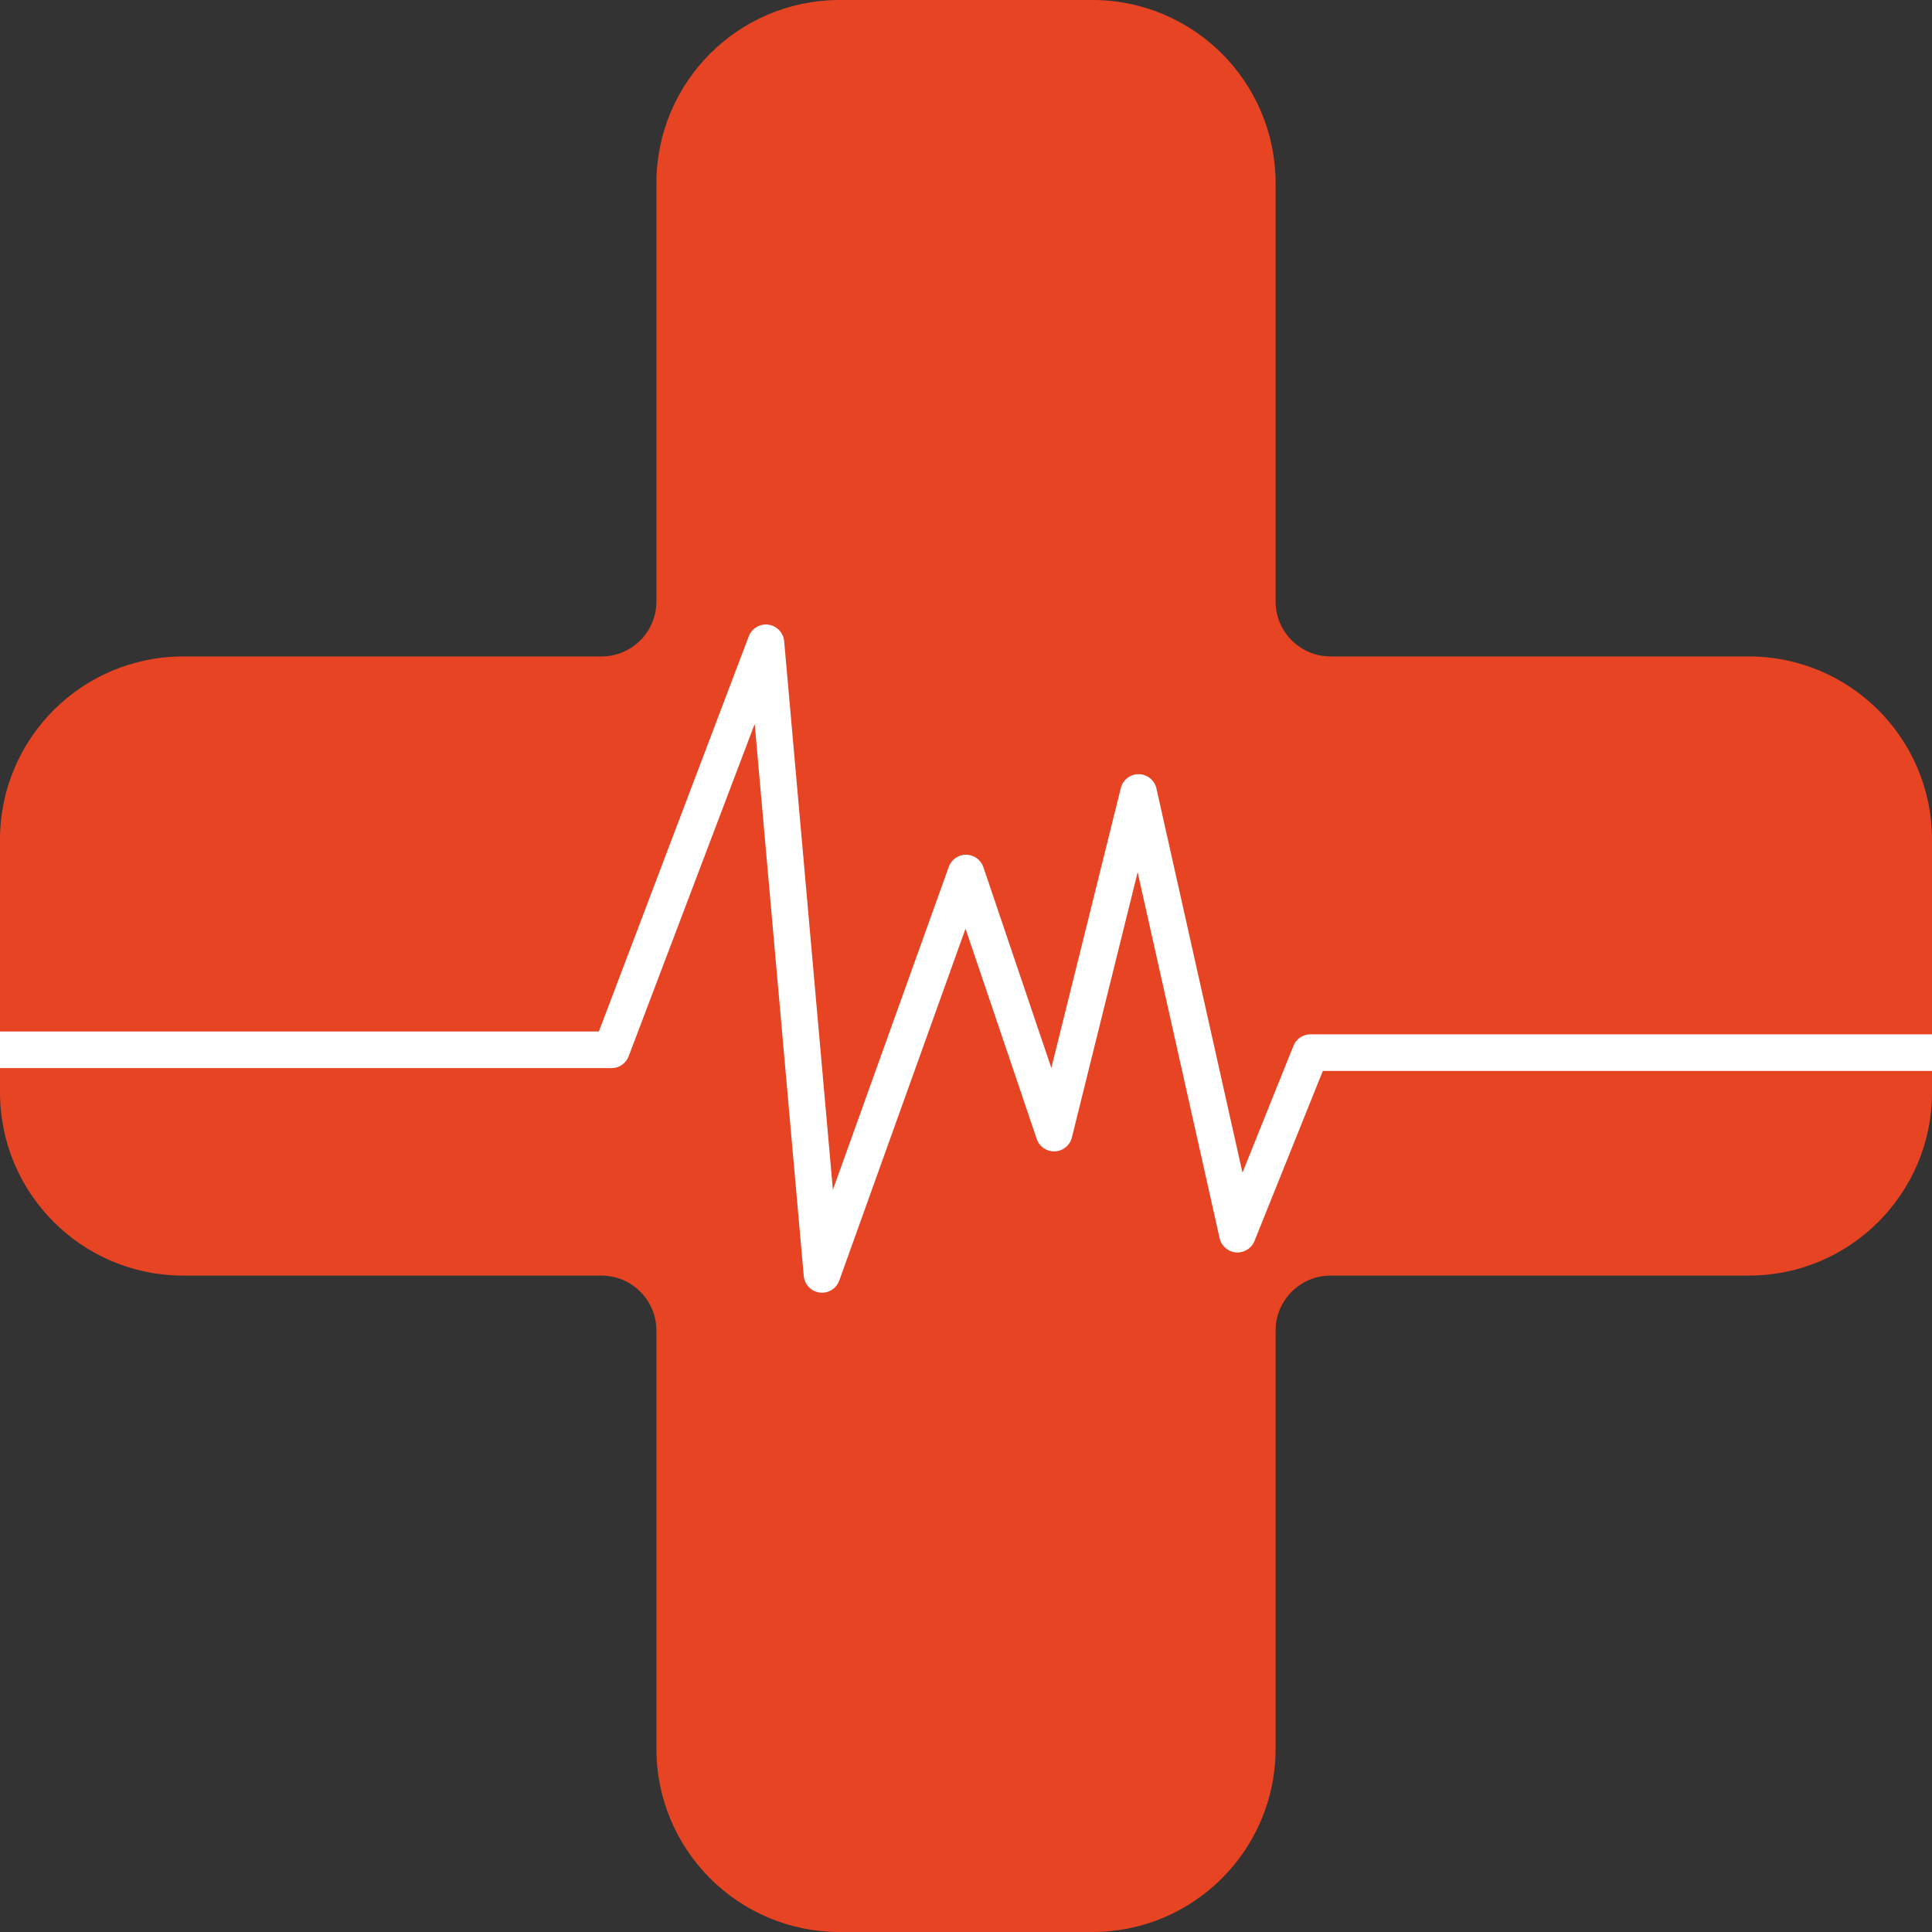
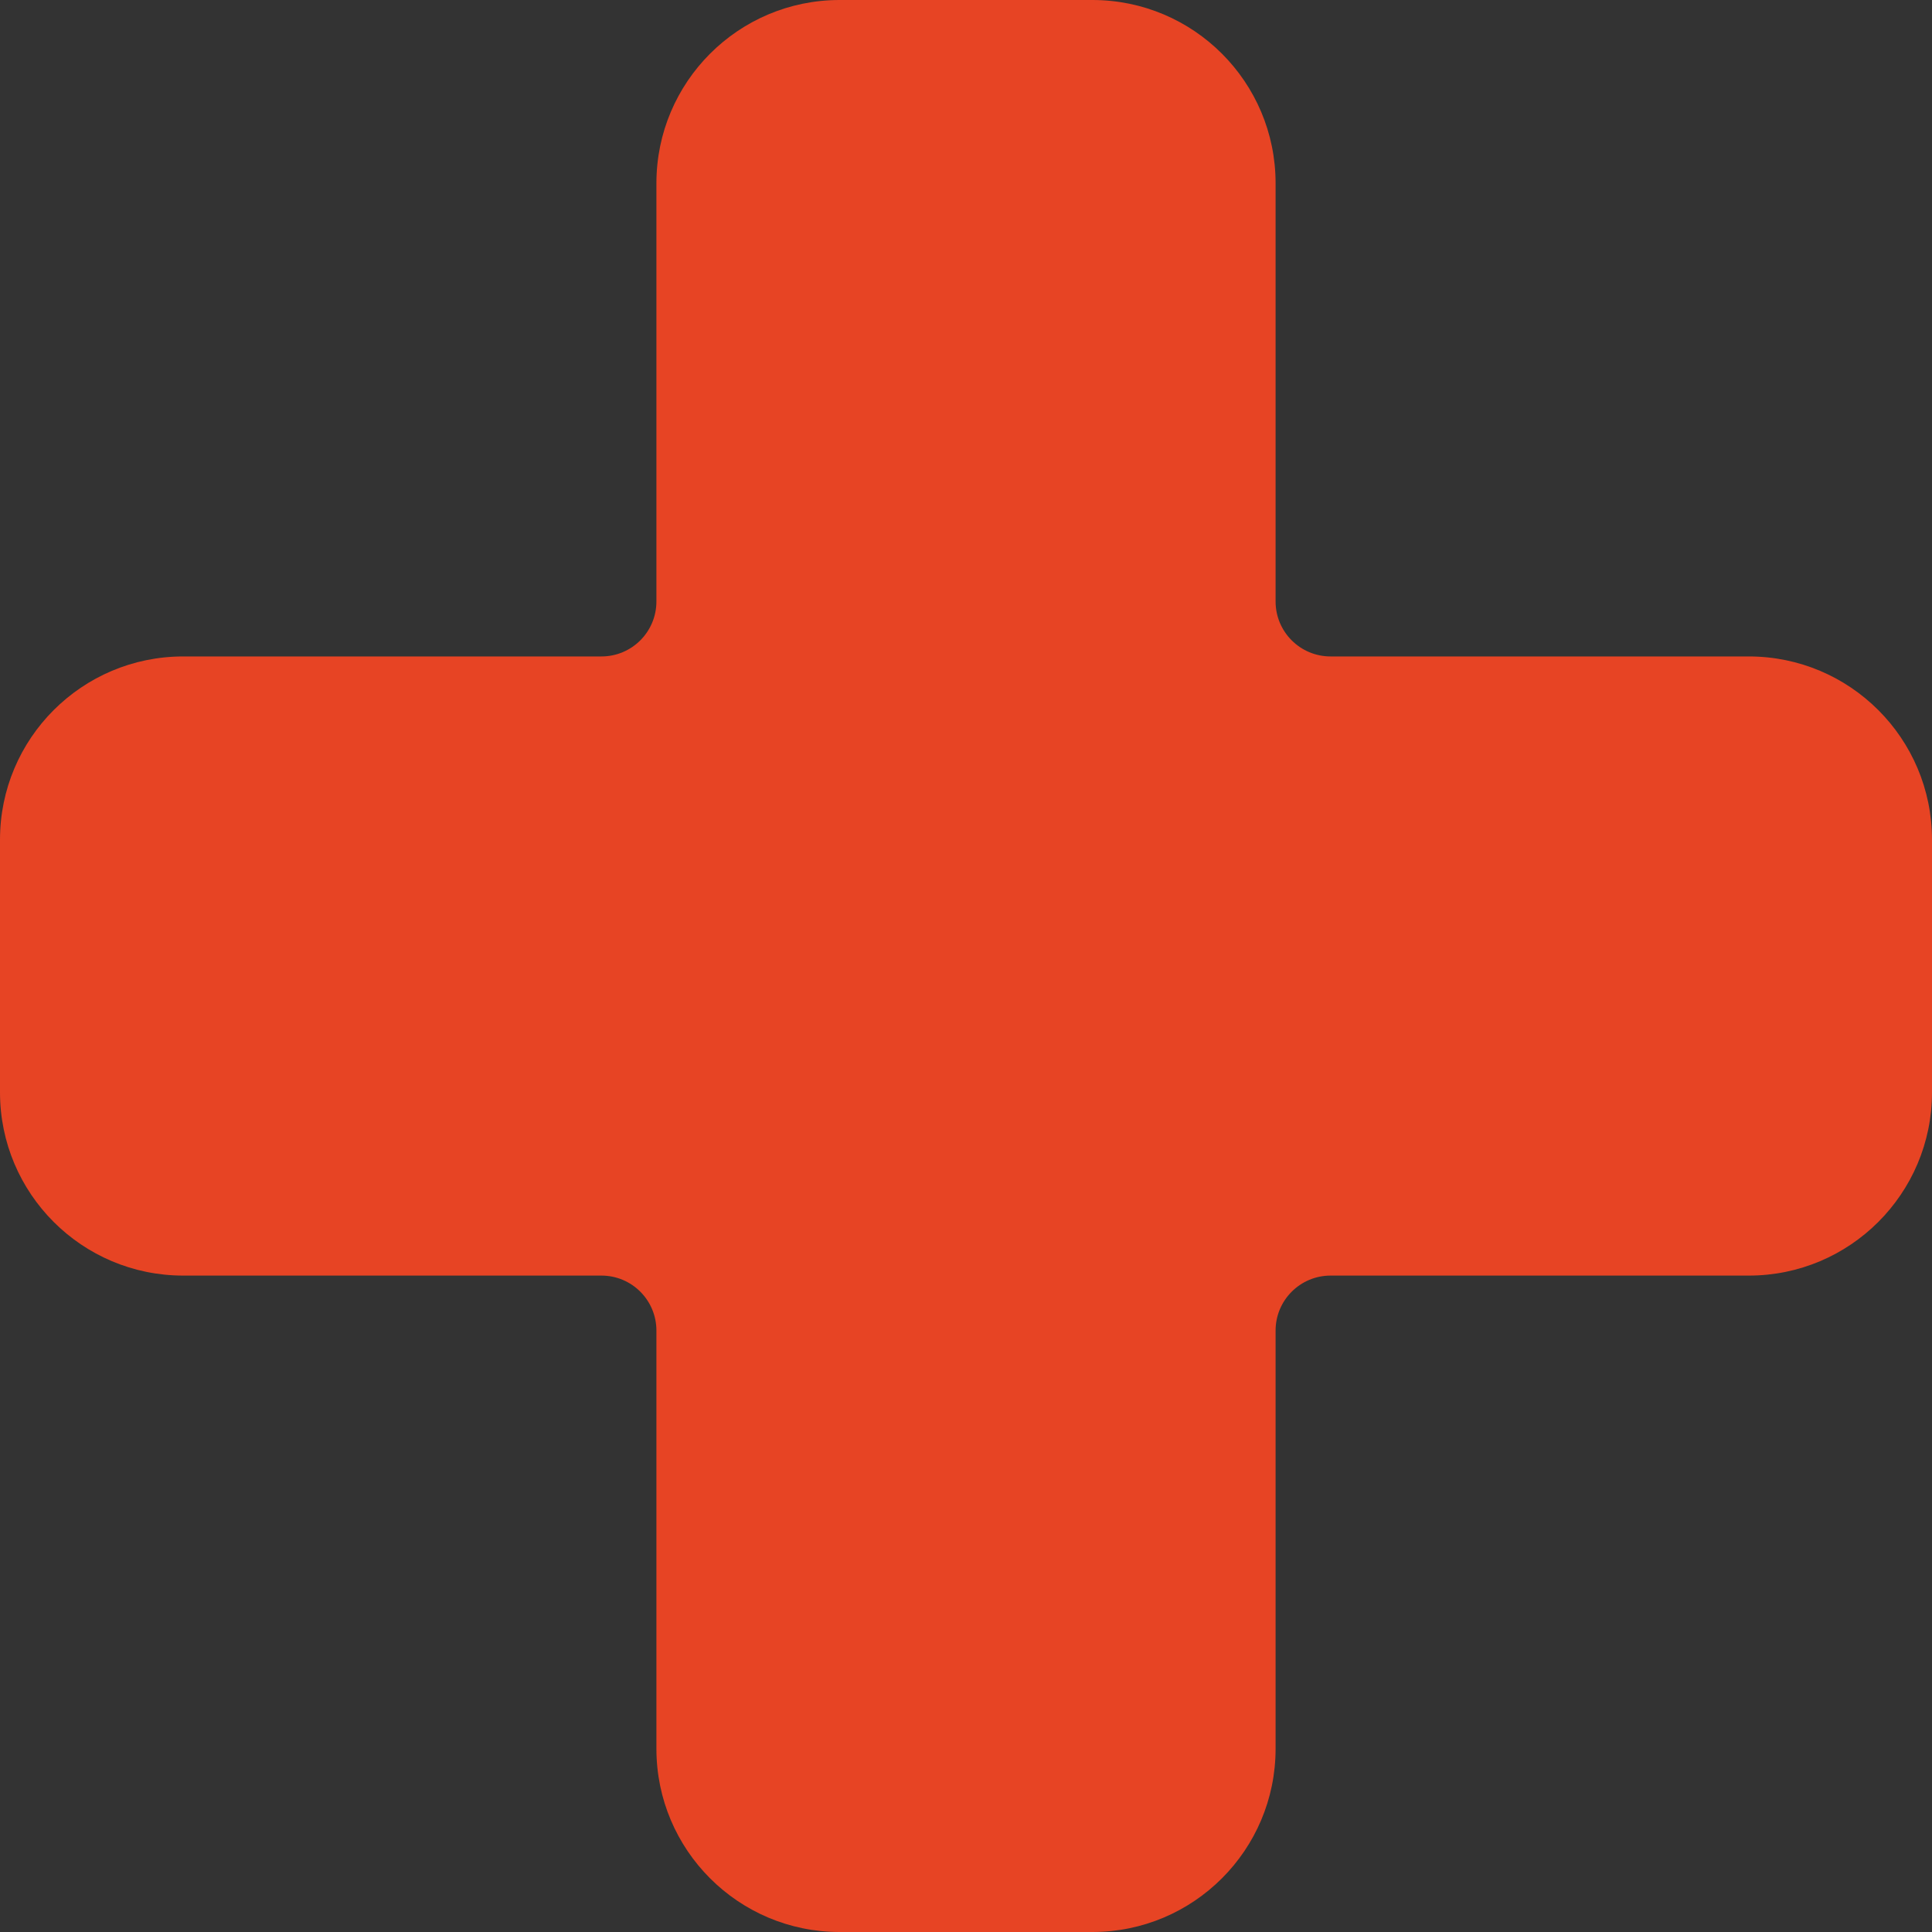
<svg xmlns="http://www.w3.org/2000/svg" id="b" data-name="Слой_2" width="527.2" height="527.2" viewBox="0 0 527.2 527.2">
  <rect x="0" y="0" width="527.2" height="527.2" fill="#333333" stroke="none" />
  <g id="c" data-name="Слой_1">
    <path d="M527.2,229.13v68.95c0,27.62-22.39,50-50,50h-114.12c-8.28,0-15,6.72-15,15v114.12c0,27.62-22.39,50-50,50h-68.96c-27.61,0-50-22.38-50-50v-114.12c0-8.28-6.71-15-15-15H50c-27.61,0-50-22.38-50-50v-68.95c0-27.62,22.39-50,50-50h114.12c8.29,0,15-6.71,15-15V50c0-27.61,22.39-50,50-50h68.96c27.62,0,50,22.39,50,50v114.13c0,8.29,6.72,15,15,15h114.12c27.61,0,50,22.38,50,50Z" style="fill: #e74424;" />
-     <path d="M527.2,282.24v10h-166.23l-18.65,46.4c-.82,2.03-2.87,3.3-5.05,3.12-2.18-.18-3.99-1.76-4.47-3.9l-22.36-99.83-17.95,72.37c-.54,2.16-2.43,3.7-4.65,3.79-2.23.07-4.23-1.29-4.94-3.39l-19.43-57.39-34.45,96.03c-.72,2-2.62,3.31-4.7,3.31-.21,0-.43-.01-.64-.04-2.33-.3-4.14-2.18-4.35-4.52l-13.39-150.64-34.4,90.7c-.73,1.94-2.6,3.22-4.67,3.22H0v-10h163.42l40.9-107.83c.83-2.18,3.05-3.5,5.36-3.18s4.09,2.19,4.3,4.51l13.3,149.7,31.62-88.13c.71-1.99,2.59-3.31,4.7-3.31h.05c2.12.02,4.01,1.38,4.69,3.39l18.55,54.8,18.95-76.36c.56-2.25,2.56-3.83,4.91-3.8,2.32.03,4.32,1.65,4.82,3.91l23.47,104.81,13.91-34.6c.76-1.9,2.6-3.14,4.64-3.14h169.61Z" style="fill: #fff;" />
  </g>
</svg>